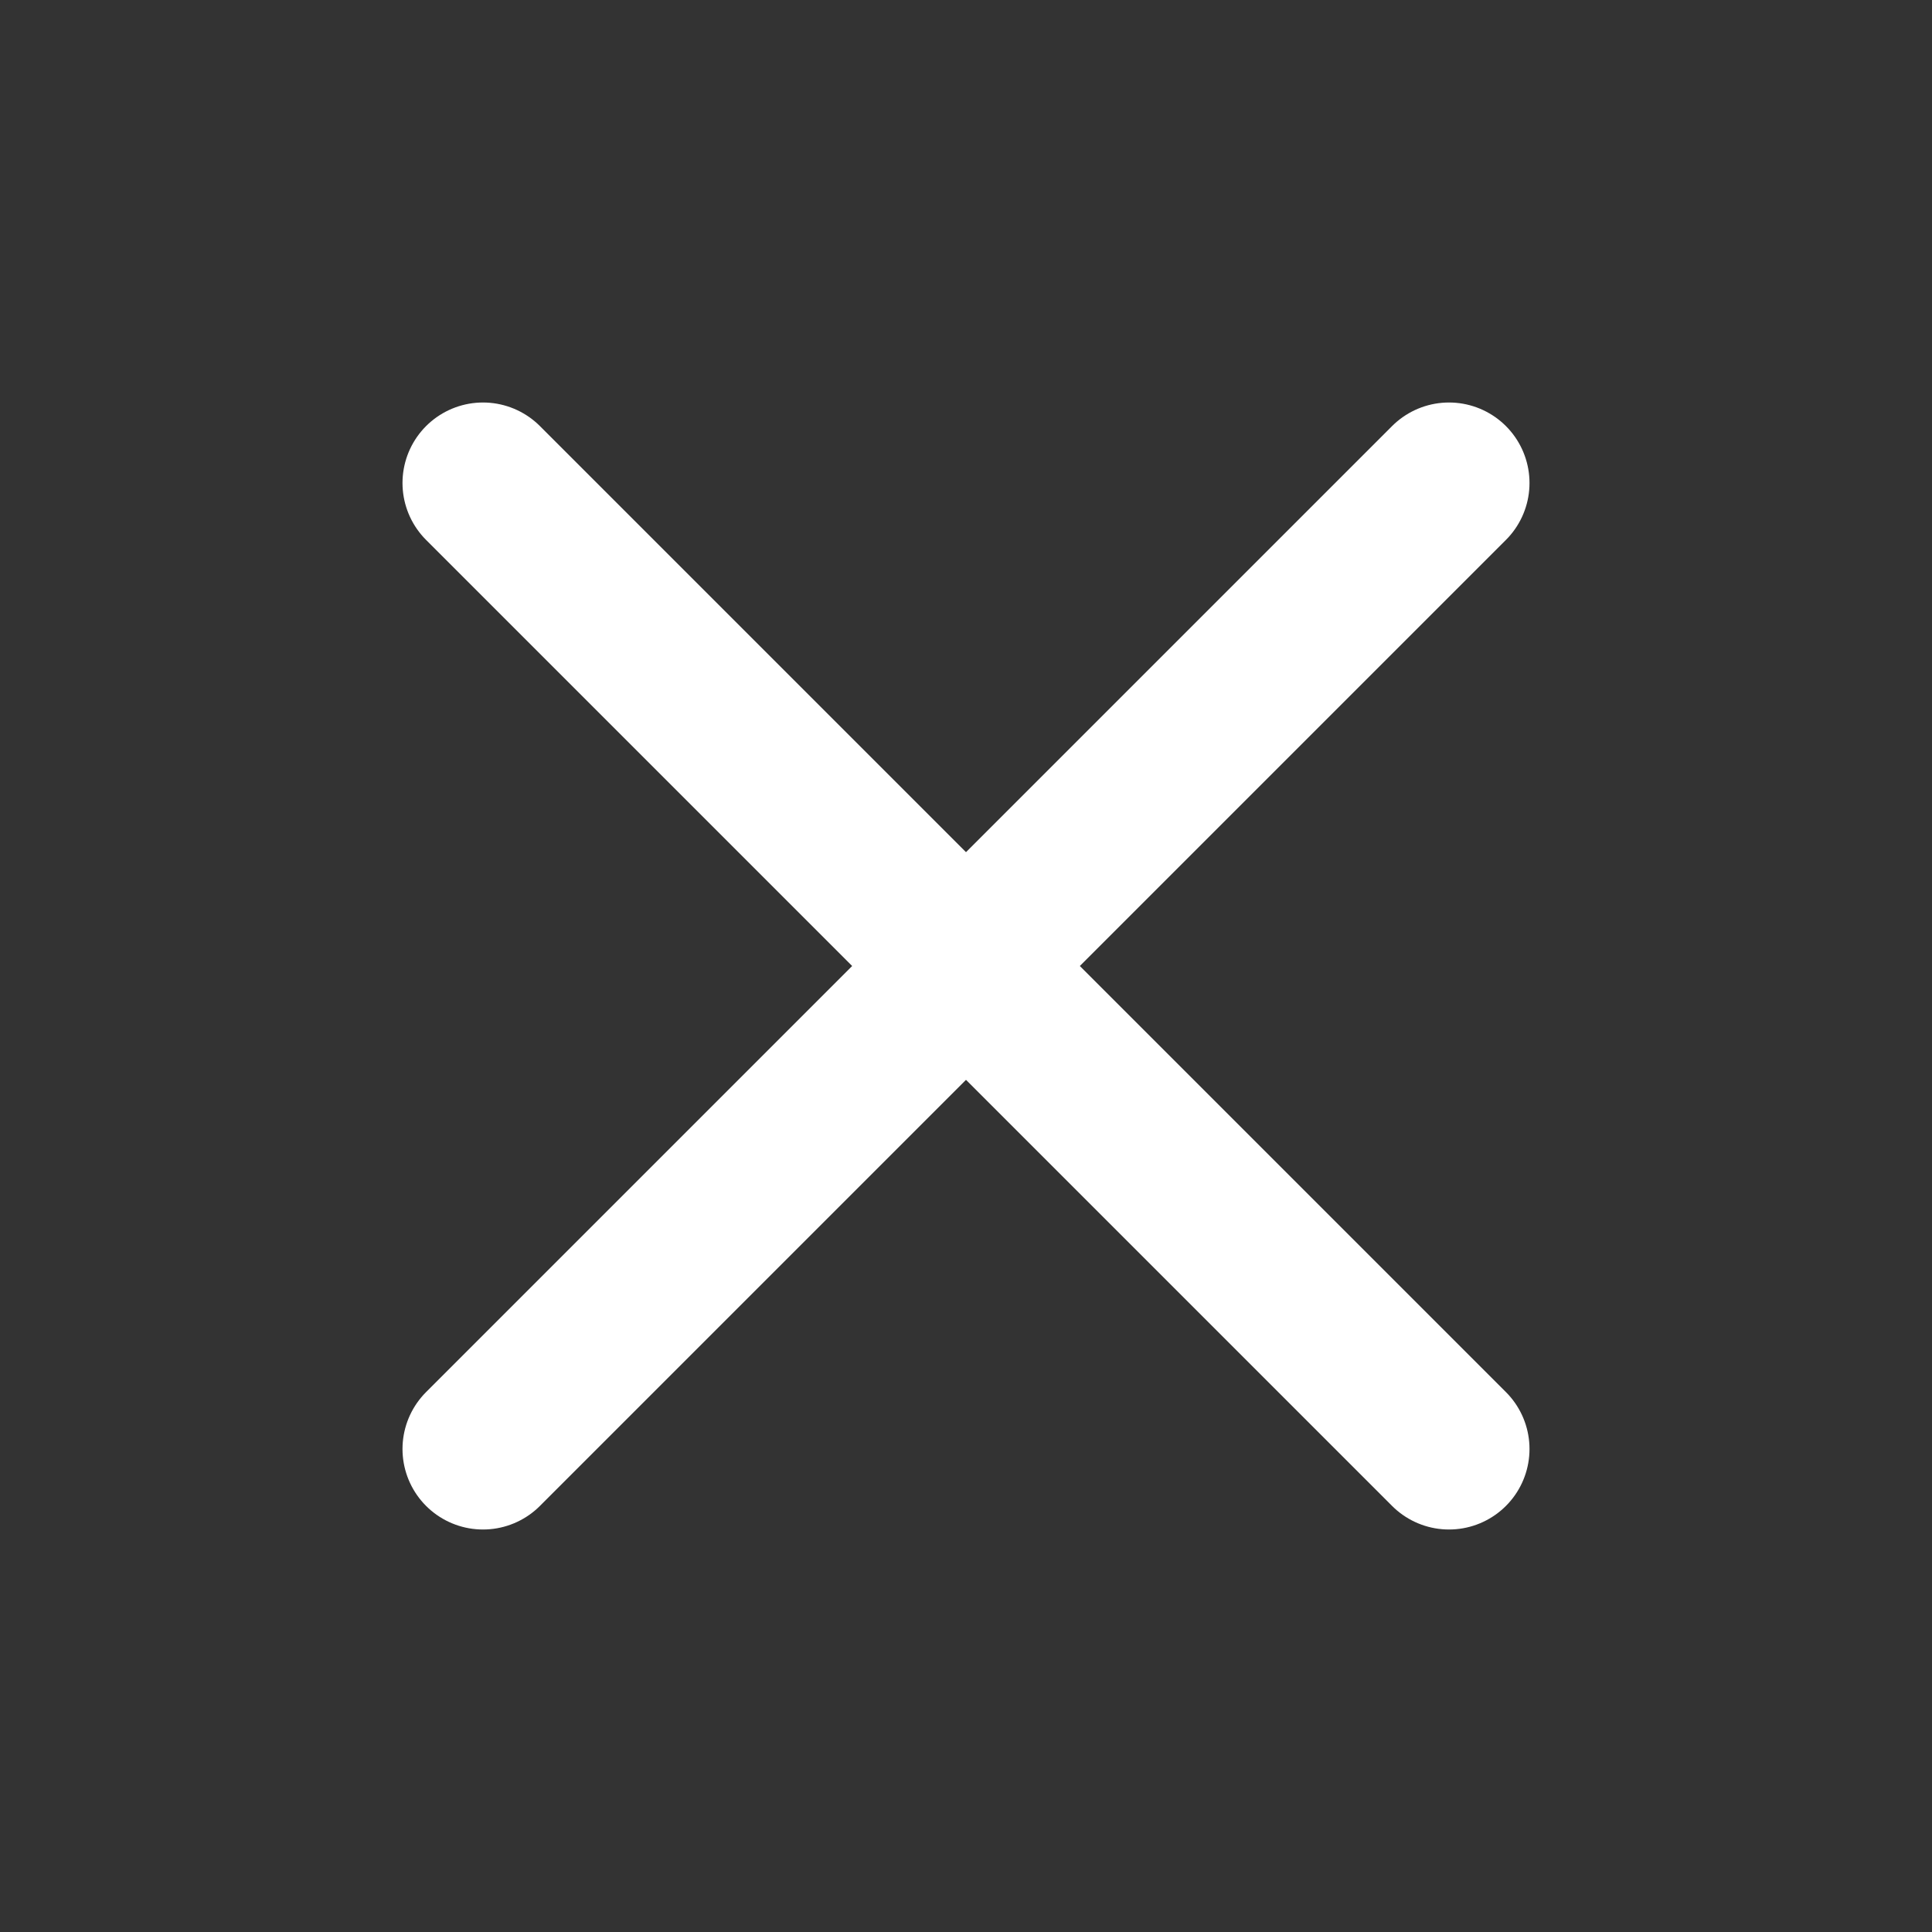
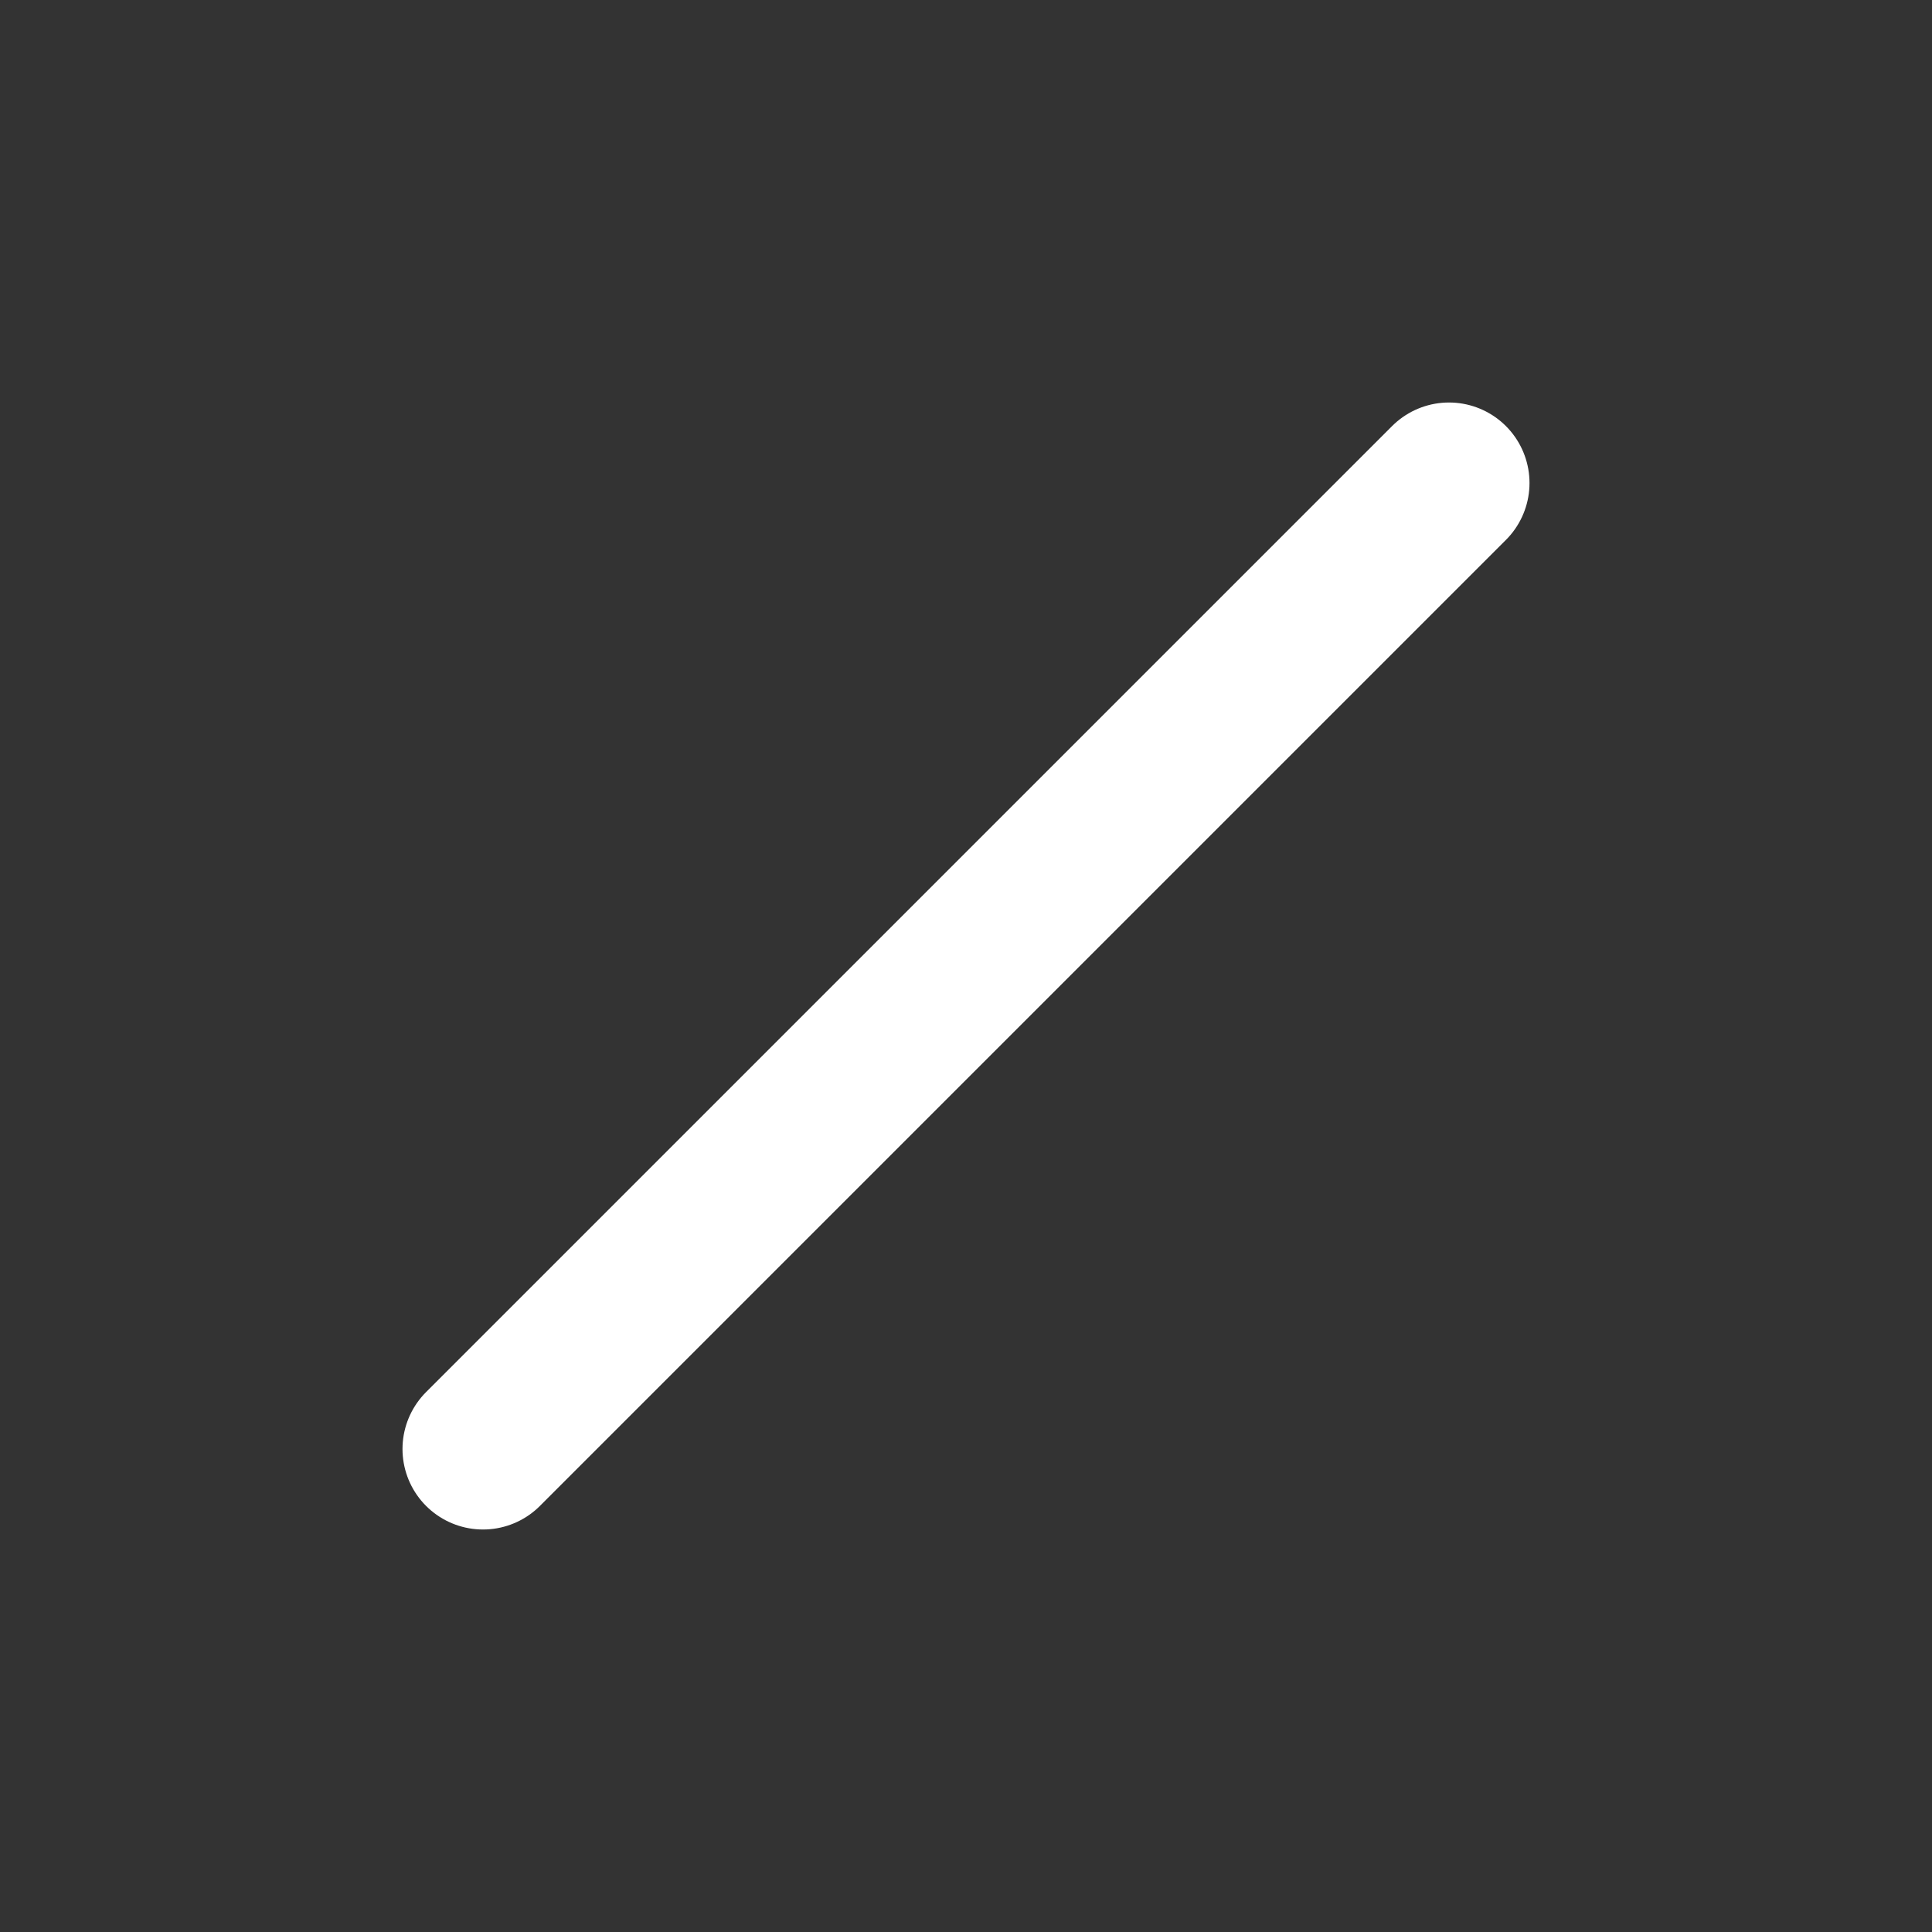
<svg xmlns="http://www.w3.org/2000/svg" id="close-menu" class="cursor-pointer w-8 h-8 text-text-color-darker font-bold" fill="#FFF" viewBox="0 0 24 24" stroke="#FFF" stroke-width="2">
  <rect x="0" y="0" width="24" height="24" fill="#333333" stroke="none" />
-   <path fill="#FFF" stroke-linecap="round" stroke-linejoin="round" d="M6 18L18 6M6 6l12 12" />
+   <path fill="#FFF" stroke-linecap="round" stroke-linejoin="round" d="M6 18L18 6M6 6" />
</svg>